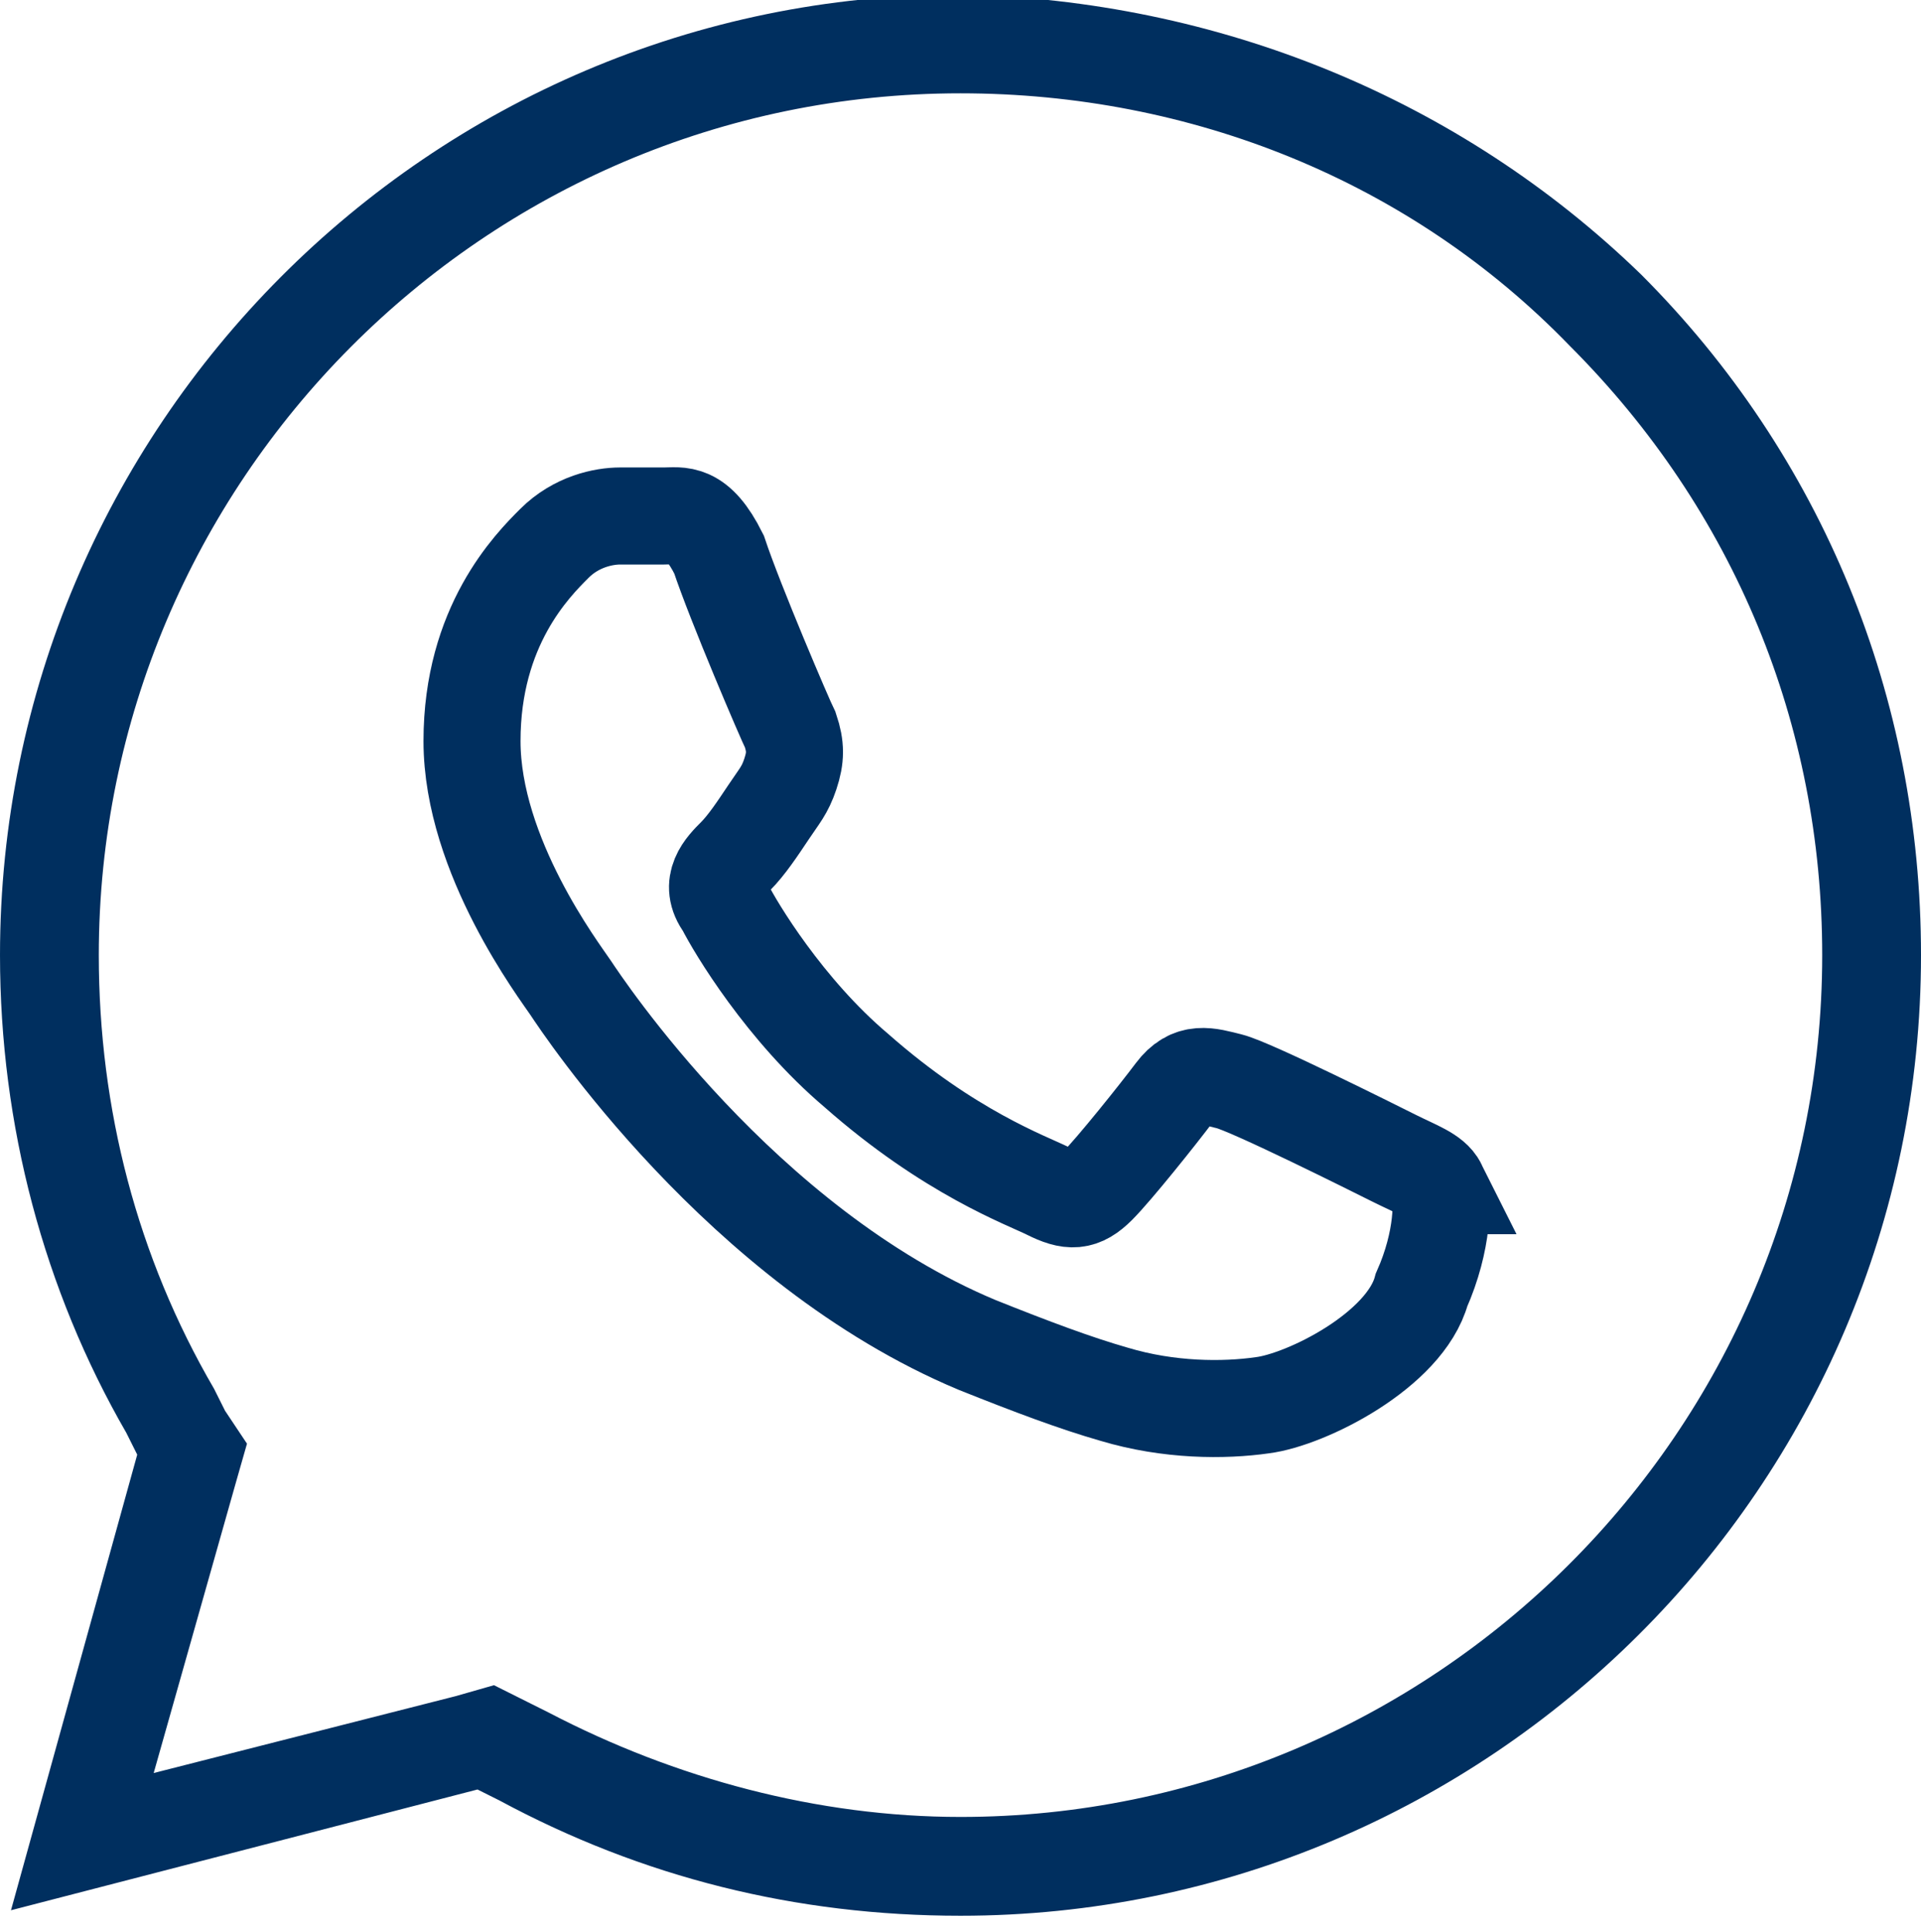
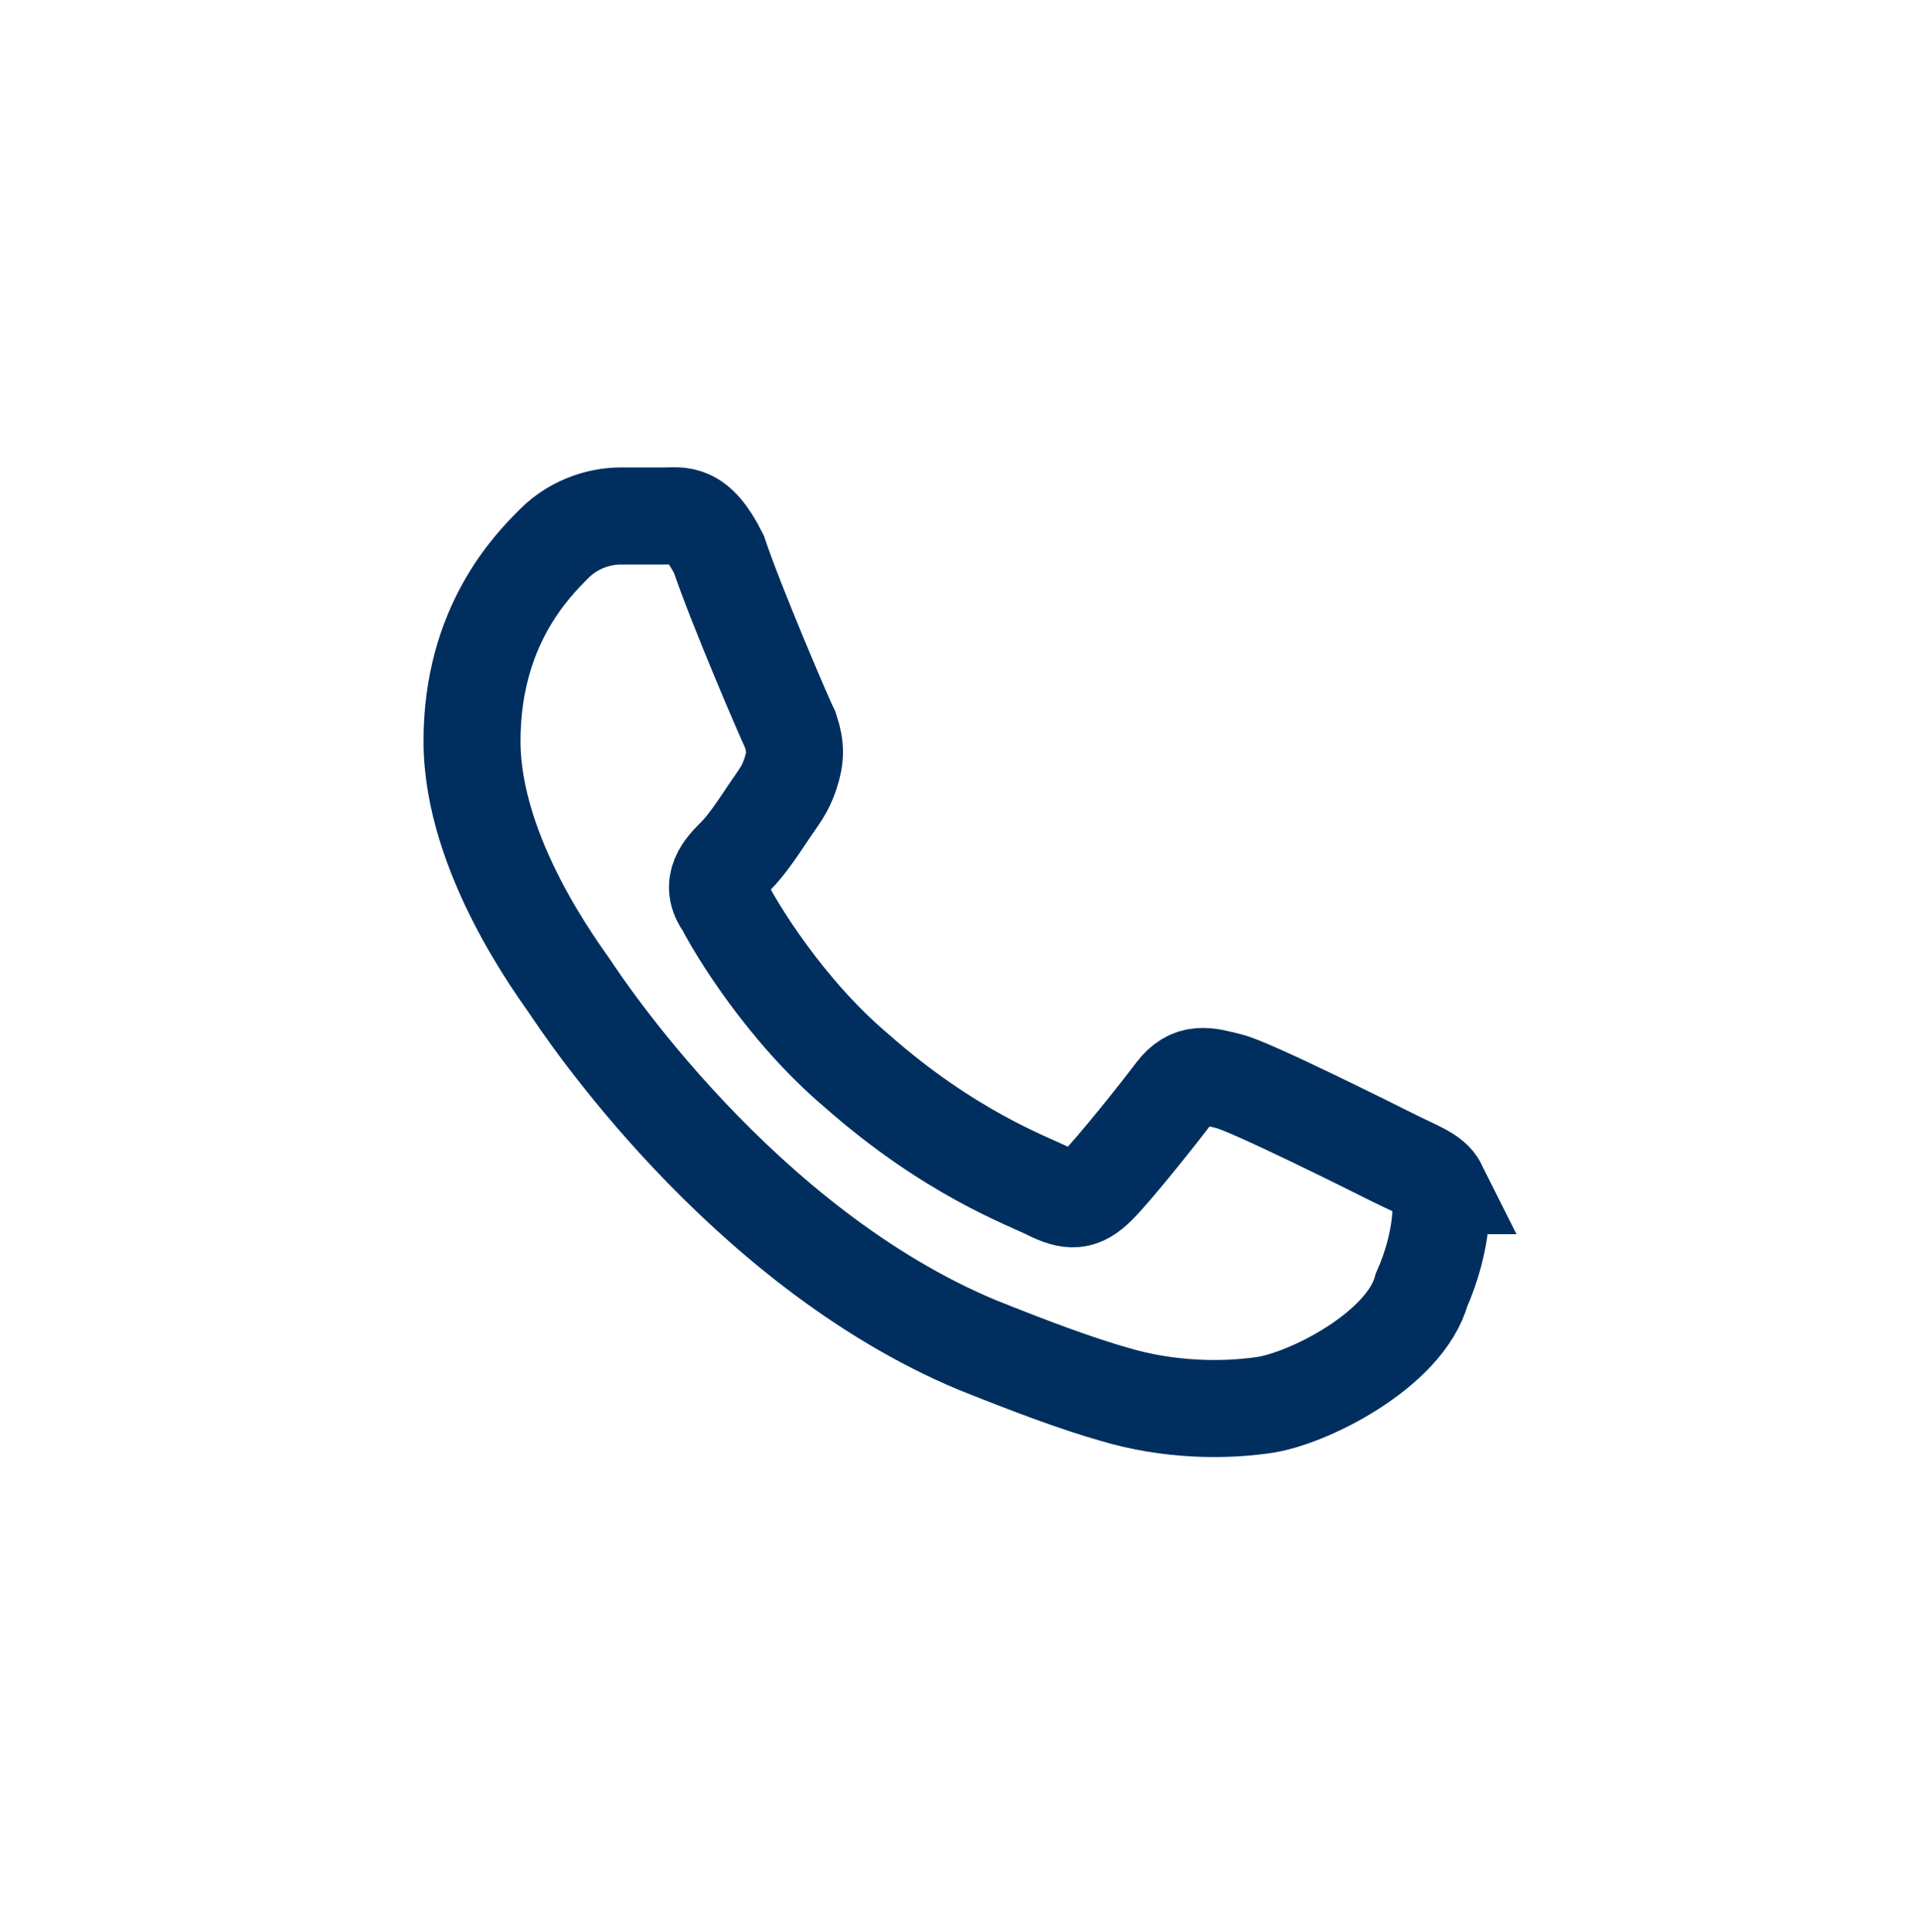
<svg xmlns="http://www.w3.org/2000/svg" enable-background="new 0 0 35 35.2" viewBox="0 0 35 35.2">
-   <path d="m17.5 1.7c4.2 0 8.2 1.6 11.1 4.6 3 3 4.6 6.9 4.6 11.1 0 8.7-7.1 15.7-15.7 15.7-2.6 0-5.2-.7-7.5-1.9l-.4-.2-.6-.3-.7.2-5.5 1.4 1.5-5.3.2-.7-.4-.6-.2-.4c-1.4-2.4-2.1-5.1-2.1-7.9 0-8.6 7-15.7 15.7-15.7m0-1.8c-9.7 0-17.5 7.9-17.5 17.5 0 3.1.8 6.1 2.3 8.7l.2.4-2.3 8.3 8.5-2.2.4.2c2.6 1.4 5.4 2.1 8.4 2.1 9.6 0 17.5-7.8 17.5-17.5 0-4.7-1.8-9.1-5.1-12.4-3.3-3.2-7.7-5-12.4-5.1z" fill="#002f5f" />
  <path clip-rule="evenodd" d="m26.2 21.6c-.1-.2-.4-.3-.8-.5s-2.6-1.3-3-1.4-.7-.2-1 .2-1.1 1.4-1.4 1.7-.5.3-.9.1-1.8-.7-3.5-2.2c-1.3-1.1-2.2-2.6-2.4-3-.3-.4 0-.7.2-.9s.4-.5.6-.8.3-.4.4-.7.1-.5 0-.8c-.1-.2-1-2.3-1.3-3.2-.4-.8-.7-.7-1-.7s-.5 0-.8 0-.8.1-1.2.5-1.5 1.5-1.5 3.6 1.6 4.2 1.8 4.5 3.1 4.7 7.4 6.5c1 .4 1.8.7 2.5.9 1 .3 2 .3 2.7.2.8-.1 2.6-1 2.9-2.1.4-.9.4-1.7.3-1.9z" fill="none" stroke="#002f5f" stroke-width="1.768" />
</svg>